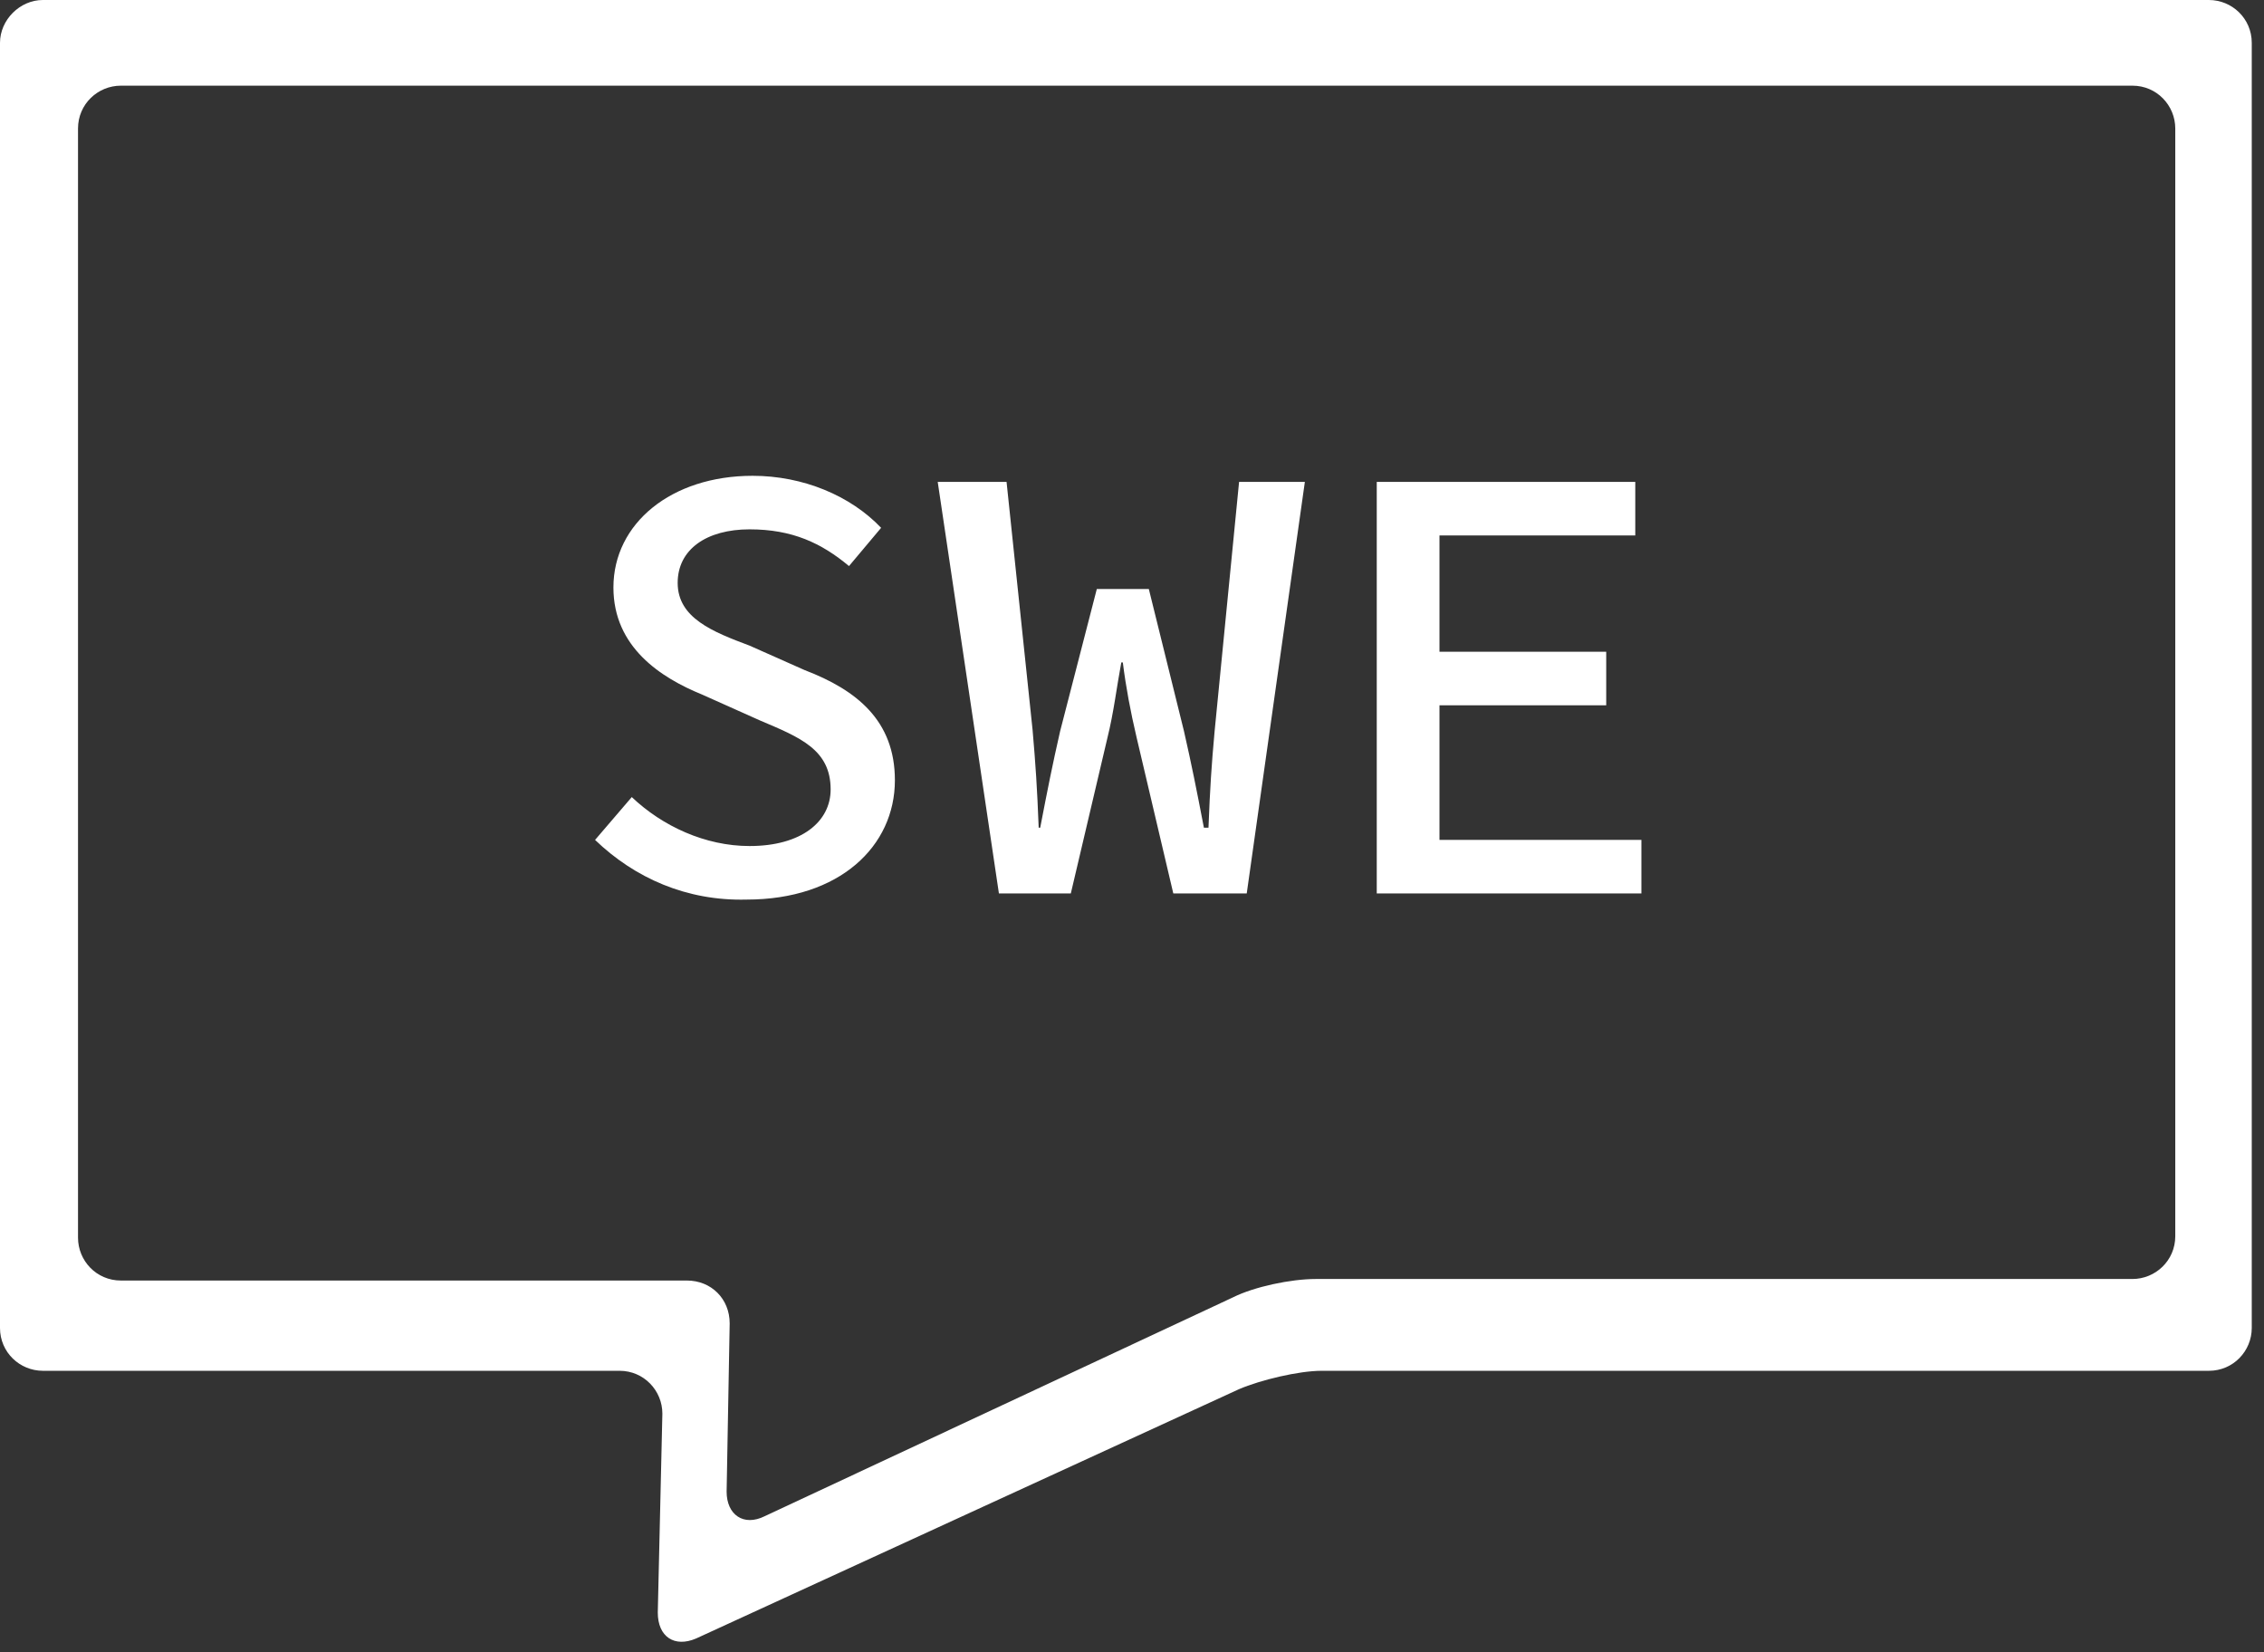
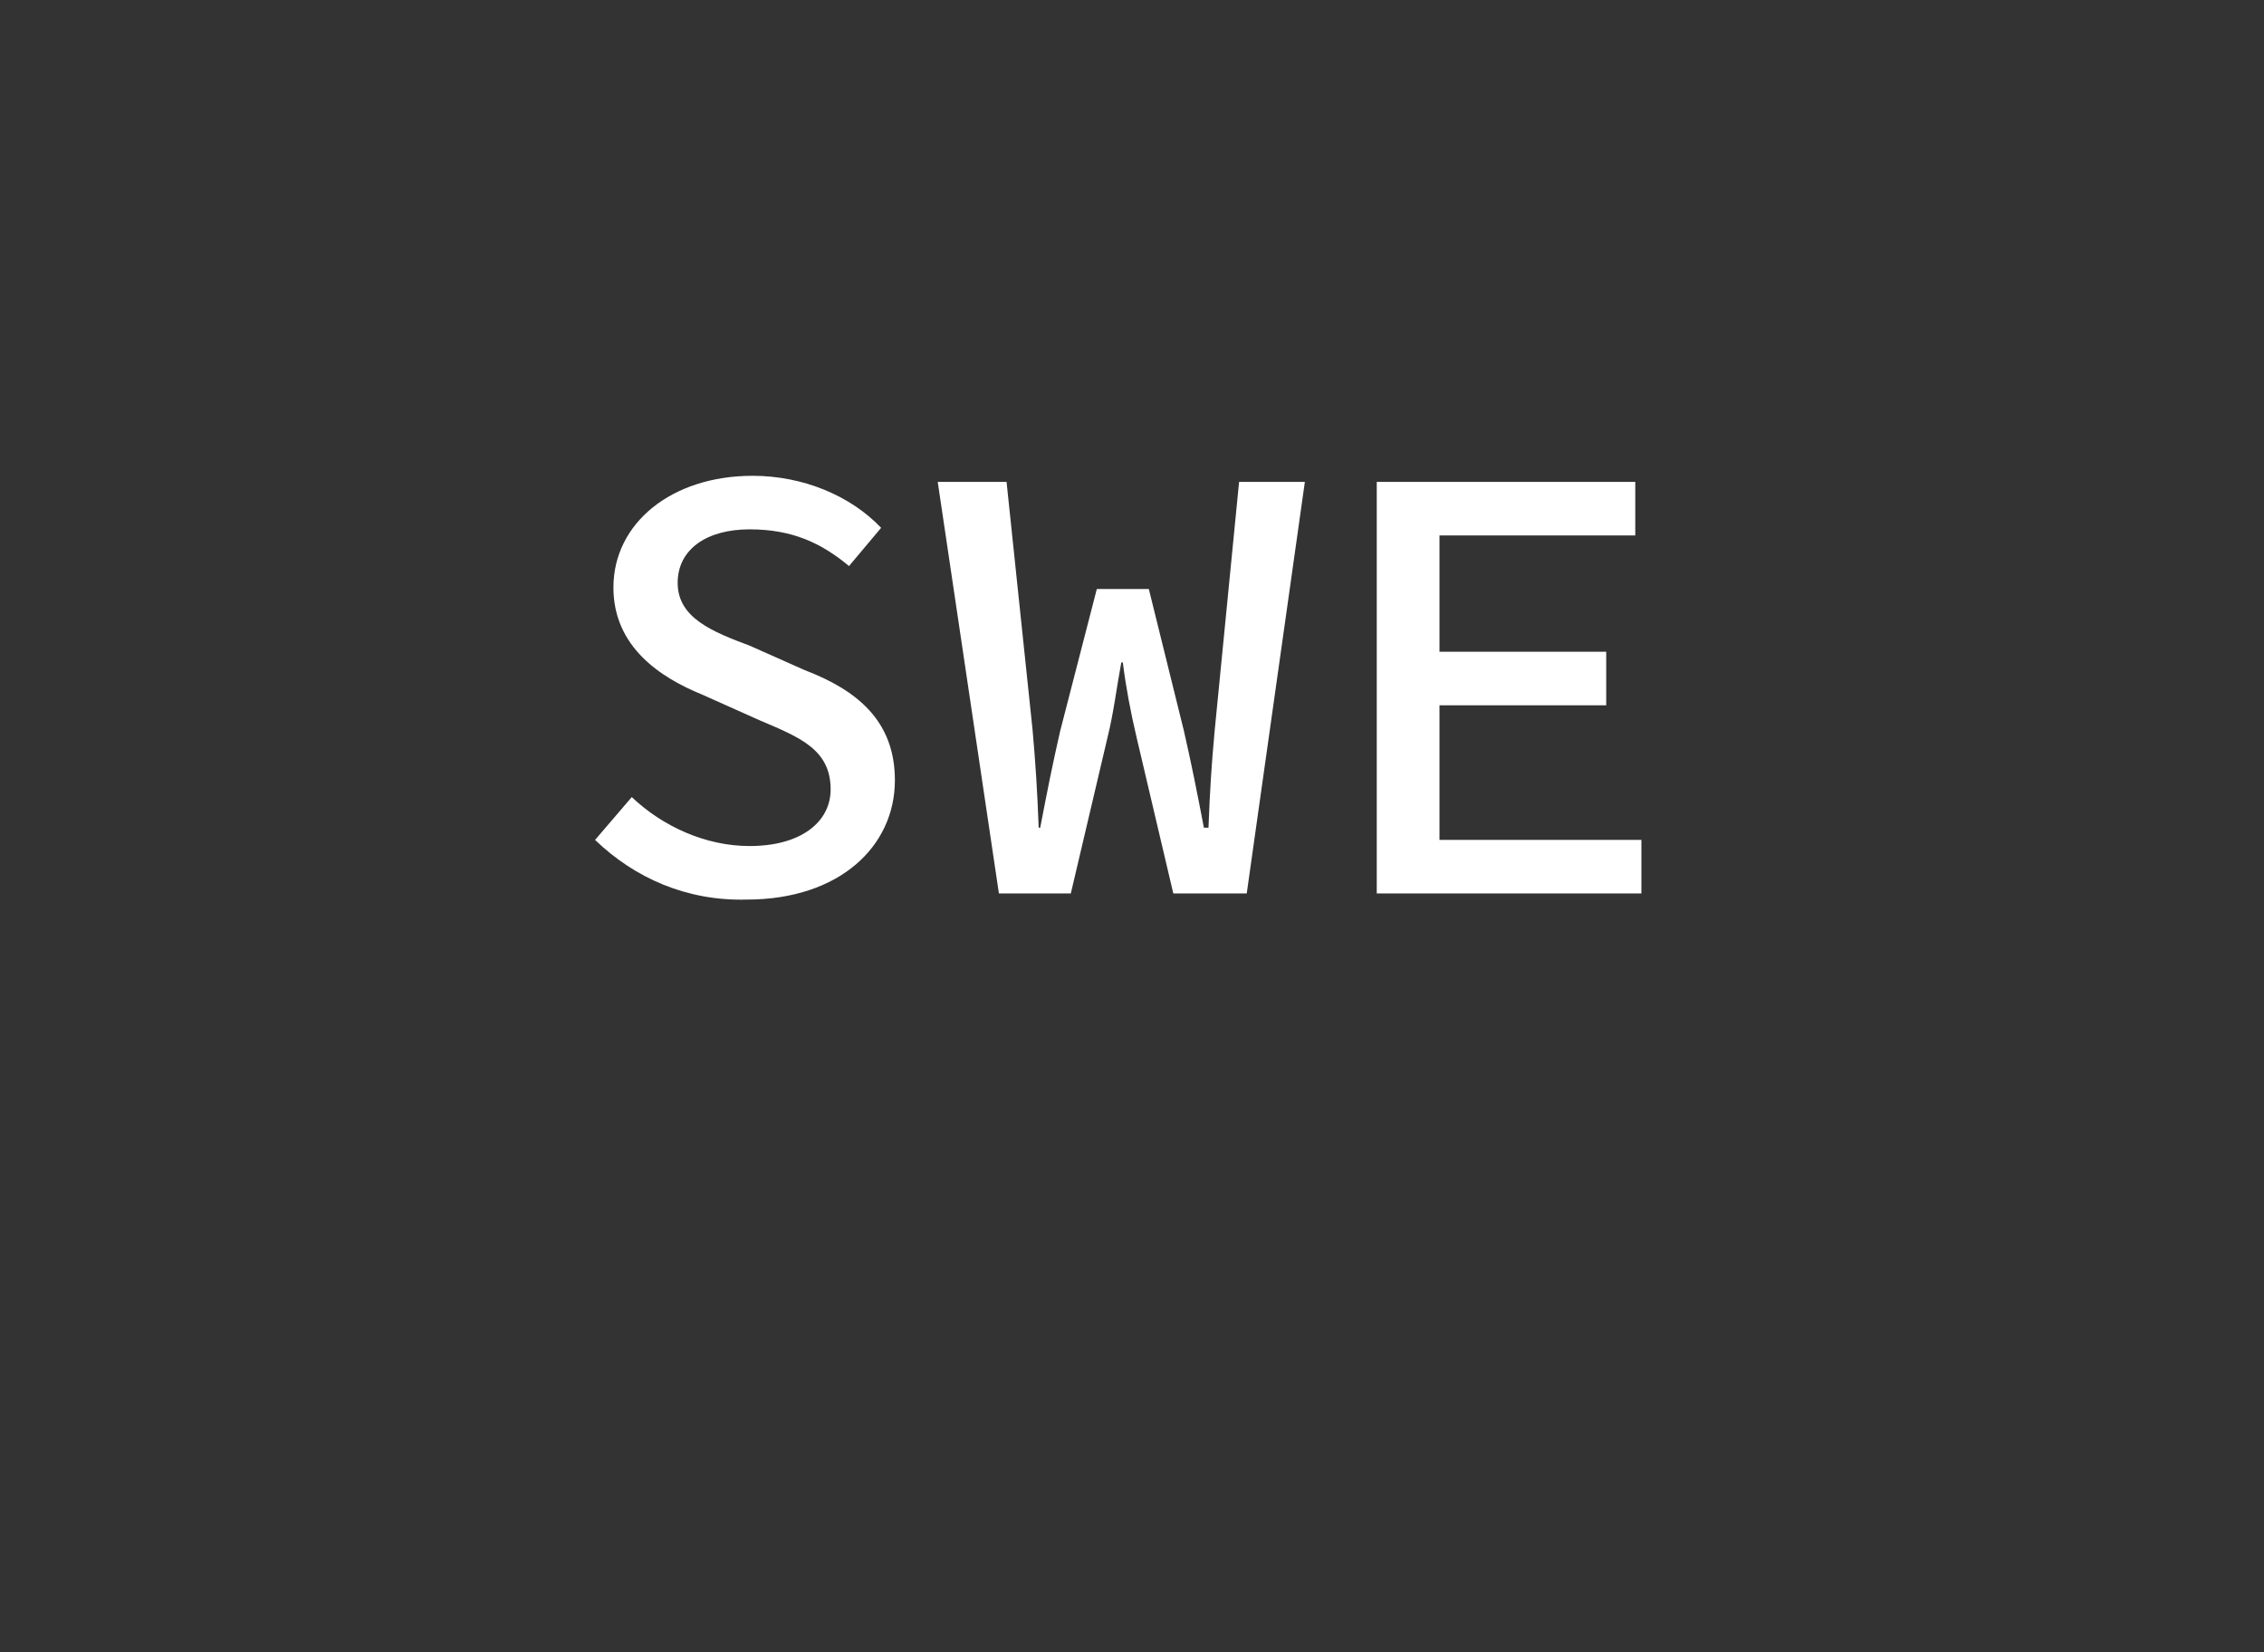
<svg xmlns="http://www.w3.org/2000/svg" fill="none" height="108" width="148">
  <rect width="100%" height="100%" fill="#333333" stroke="none" />
  <clipPath id="a">
    <path d="M0 0h147.4v107.3H0z" />
  </clipPath>
  <g clip-path="url(#a)" fill="#fff">
    <path d="M38.9 54.9l2.4-2.8c2 1.9 4.8 3.2 7.7 3.2 3.4 0 5.3-1.6 5.3-3.7 0-2.6-2-3.4-4.6-4.5l-3.8-1.7c-2.7-1.1-5.8-3.1-5.8-7 0-4.2 3.8-7.3 9.1-7.3 3.3 0 6.4 1.3 8.4 3.4L55.5 37c-1.8-1.5-3.7-2.4-6.5-2.4s-4.7 1.3-4.7 3.5c0 2.3 2.3 3.2 4.7 4.1l3.6 1.6c3.4 1.3 5.9 3.3 5.9 7.2 0 4.3-3.6 7.8-9.7 7.8-3.9.1-7.3-1.4-9.9-3.9zm22.4-23.4h4.5l1.7 16.2c.2 2.3.3 3.8.4 6.4h.1c.5-2.6.8-4.1 1.3-6.3l2.4-9.3h3.4l2.3 9.3c.5 2.2.8 3.7 1.3 6.3h.3c.1-2.6.2-4.1.4-6.3L81 31.5h4.3l-3.8 26.9h-4.8l-2.4-10.2c-.4-1.7-.7-3.3-.9-4.9h-.1c-.3 1.6-.5 3.3-.9 4.9L70 58.4h-4.7zm28.7 0h16.9V35H94.1v7.6H105v3.5H94.1v8.8h13.2v3.5H90z" />
-     <path d="M82.2 2.8c-.3 1.5.7 2.8 2.3 2.8h54.9c1.6 0 2.8 1.3 2.8 2.8v72.4c0 1.6-1.3 2.8-2.8 2.8H86c-1.6 0-4 .5-5.4 1.2L50 99.1c-1.4.7-2.5-.1-2.5-1.6l.2-11c0-1.6-1.2-2.8-2.8-2.8h-37c-1.6 0-2.8-1.3-2.8-2.8V8.4c0-1.6 1.3-2.8 2.8-2.8h80.4c1.6 0 3.1-1.2 3.4-2.8S90.9 0 89.4 0H2.8C1.3 0 0 1.3 0 2.8v84c0 1.6 1.3 2.8 2.8 2.8h37.7c1.6 0 2.8 1.3 2.8 2.8l-.3 13c0 1.6 1.1 2.3 2.5 1.7L81 90.8c1.4-.6 3.9-1.2 5.4-1.2h58c1.6 0 2.8-1.3 2.8-2.8v-84c0-1.6-1.3-2.8-2.8-2.8h-59c-1.4 0-2.9 1.2-3.2 2.8z" />
  </g>
</svg>